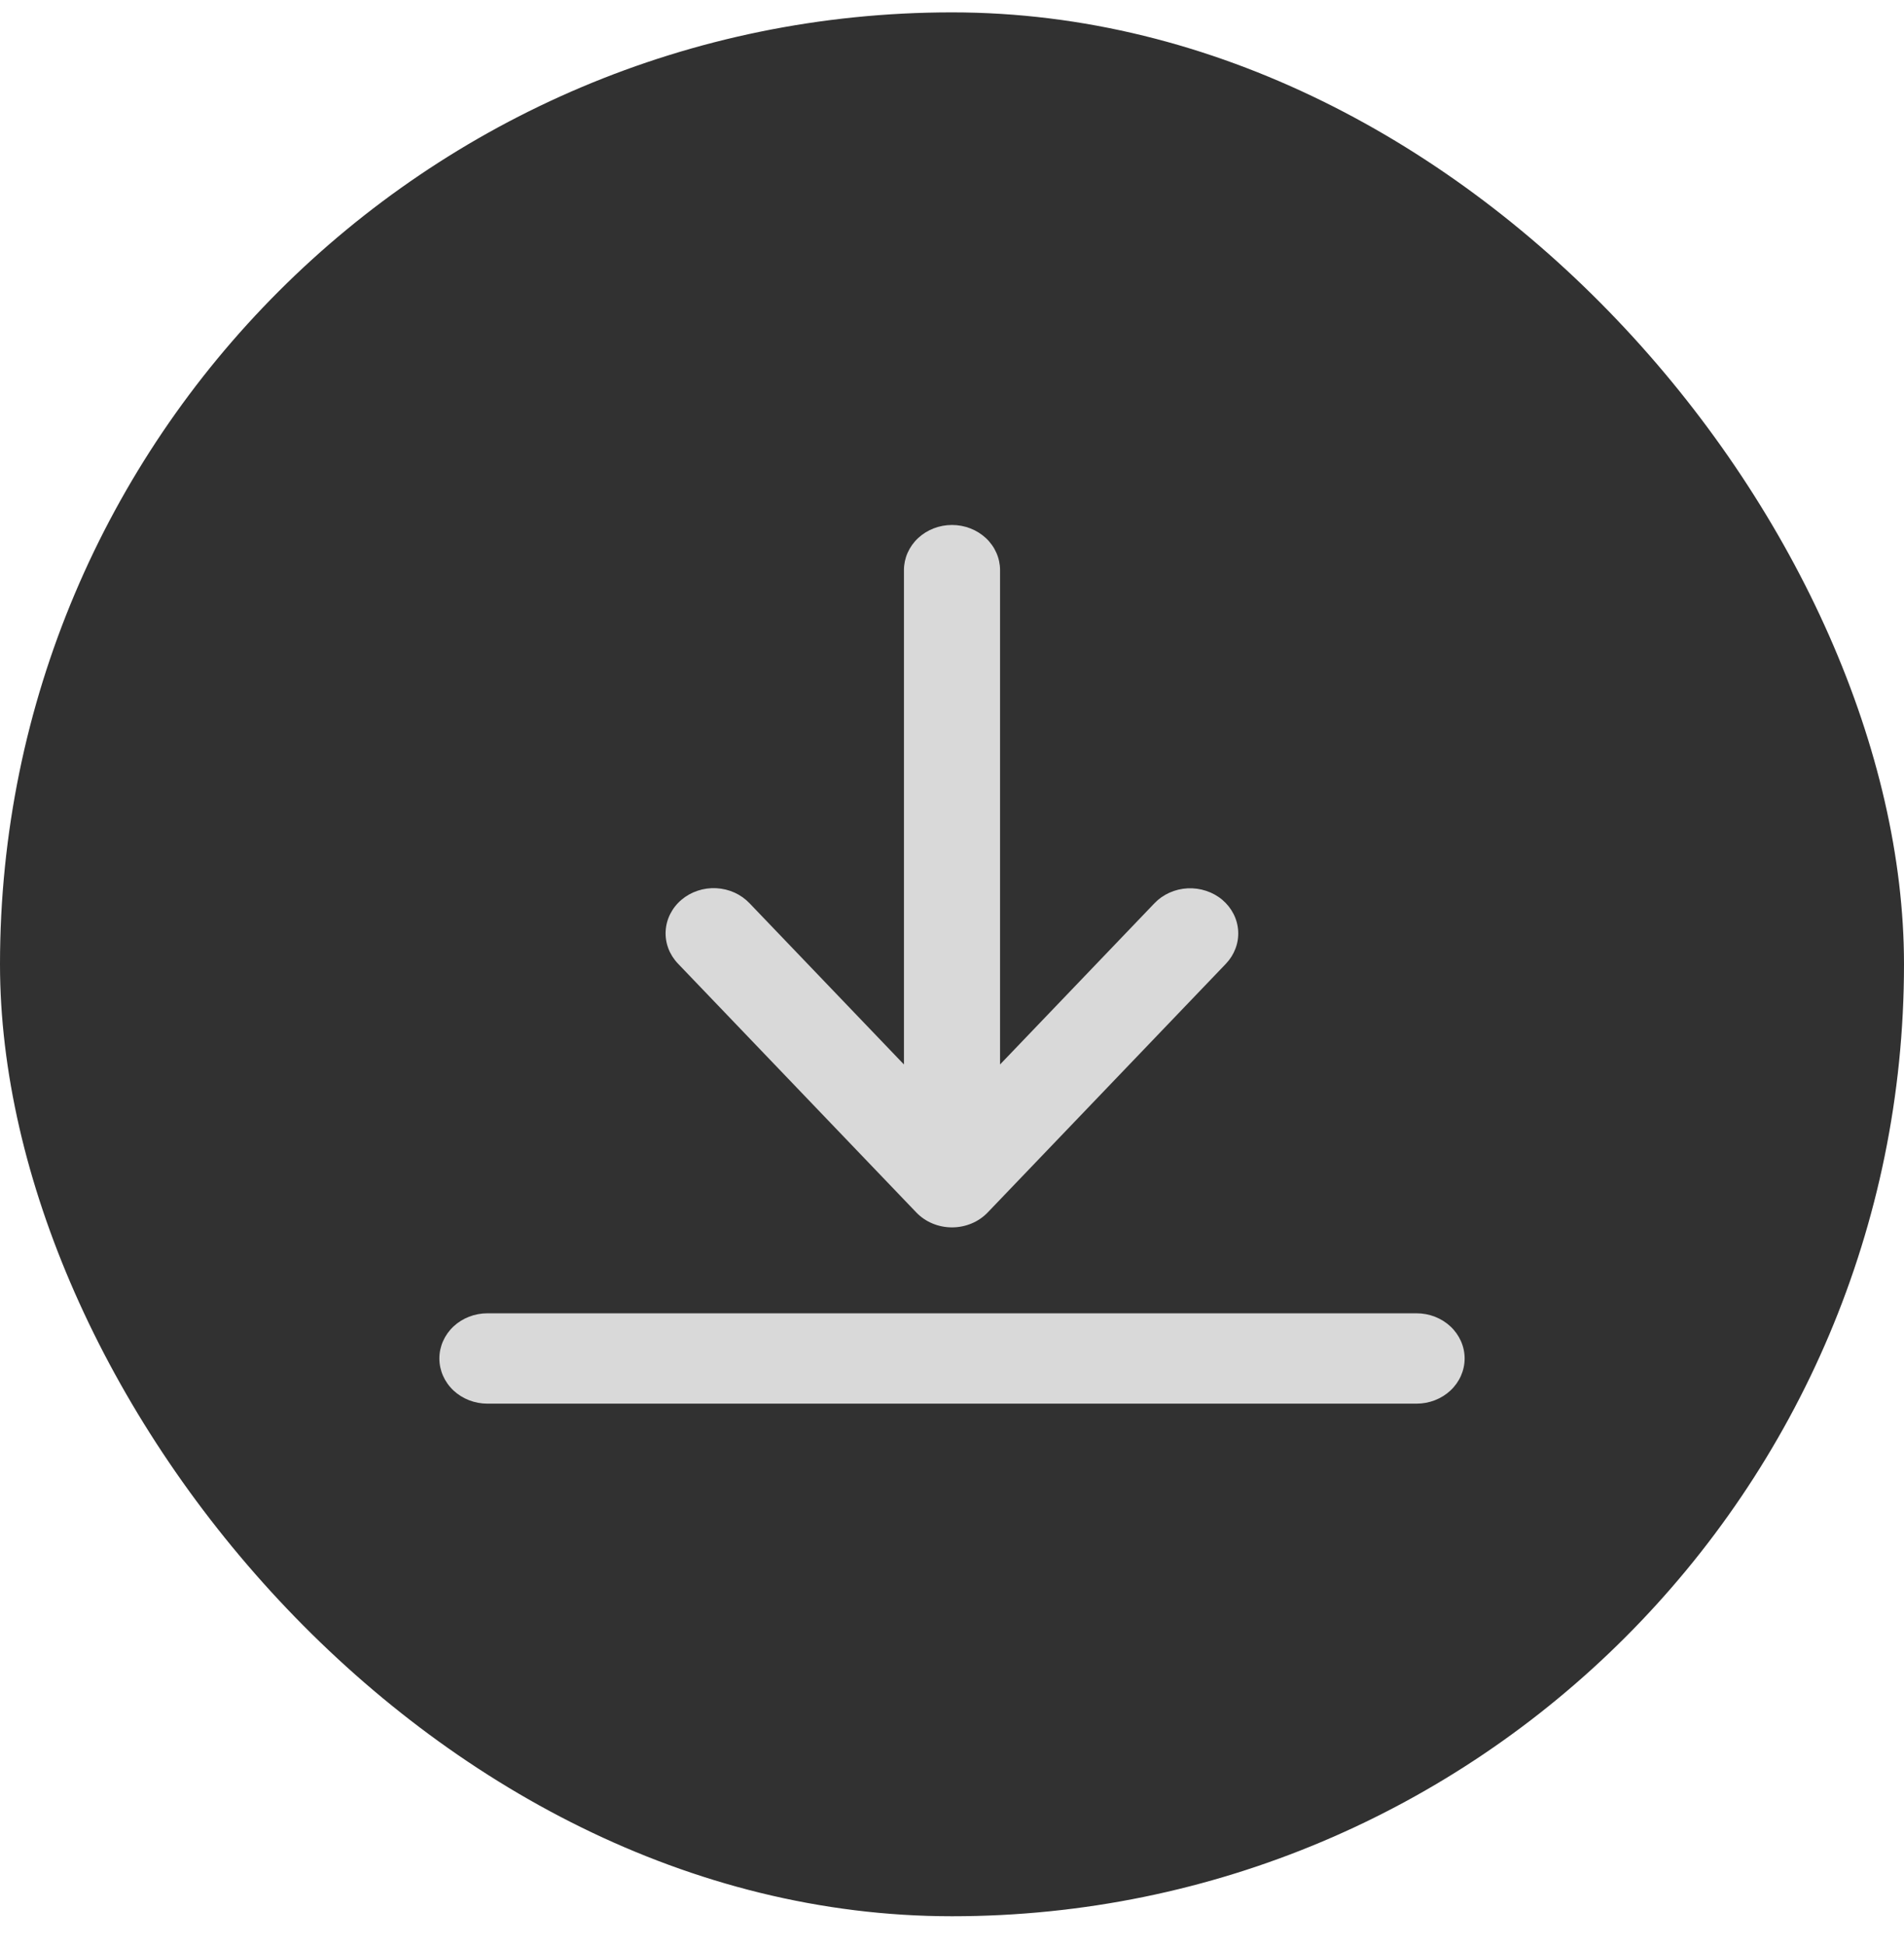
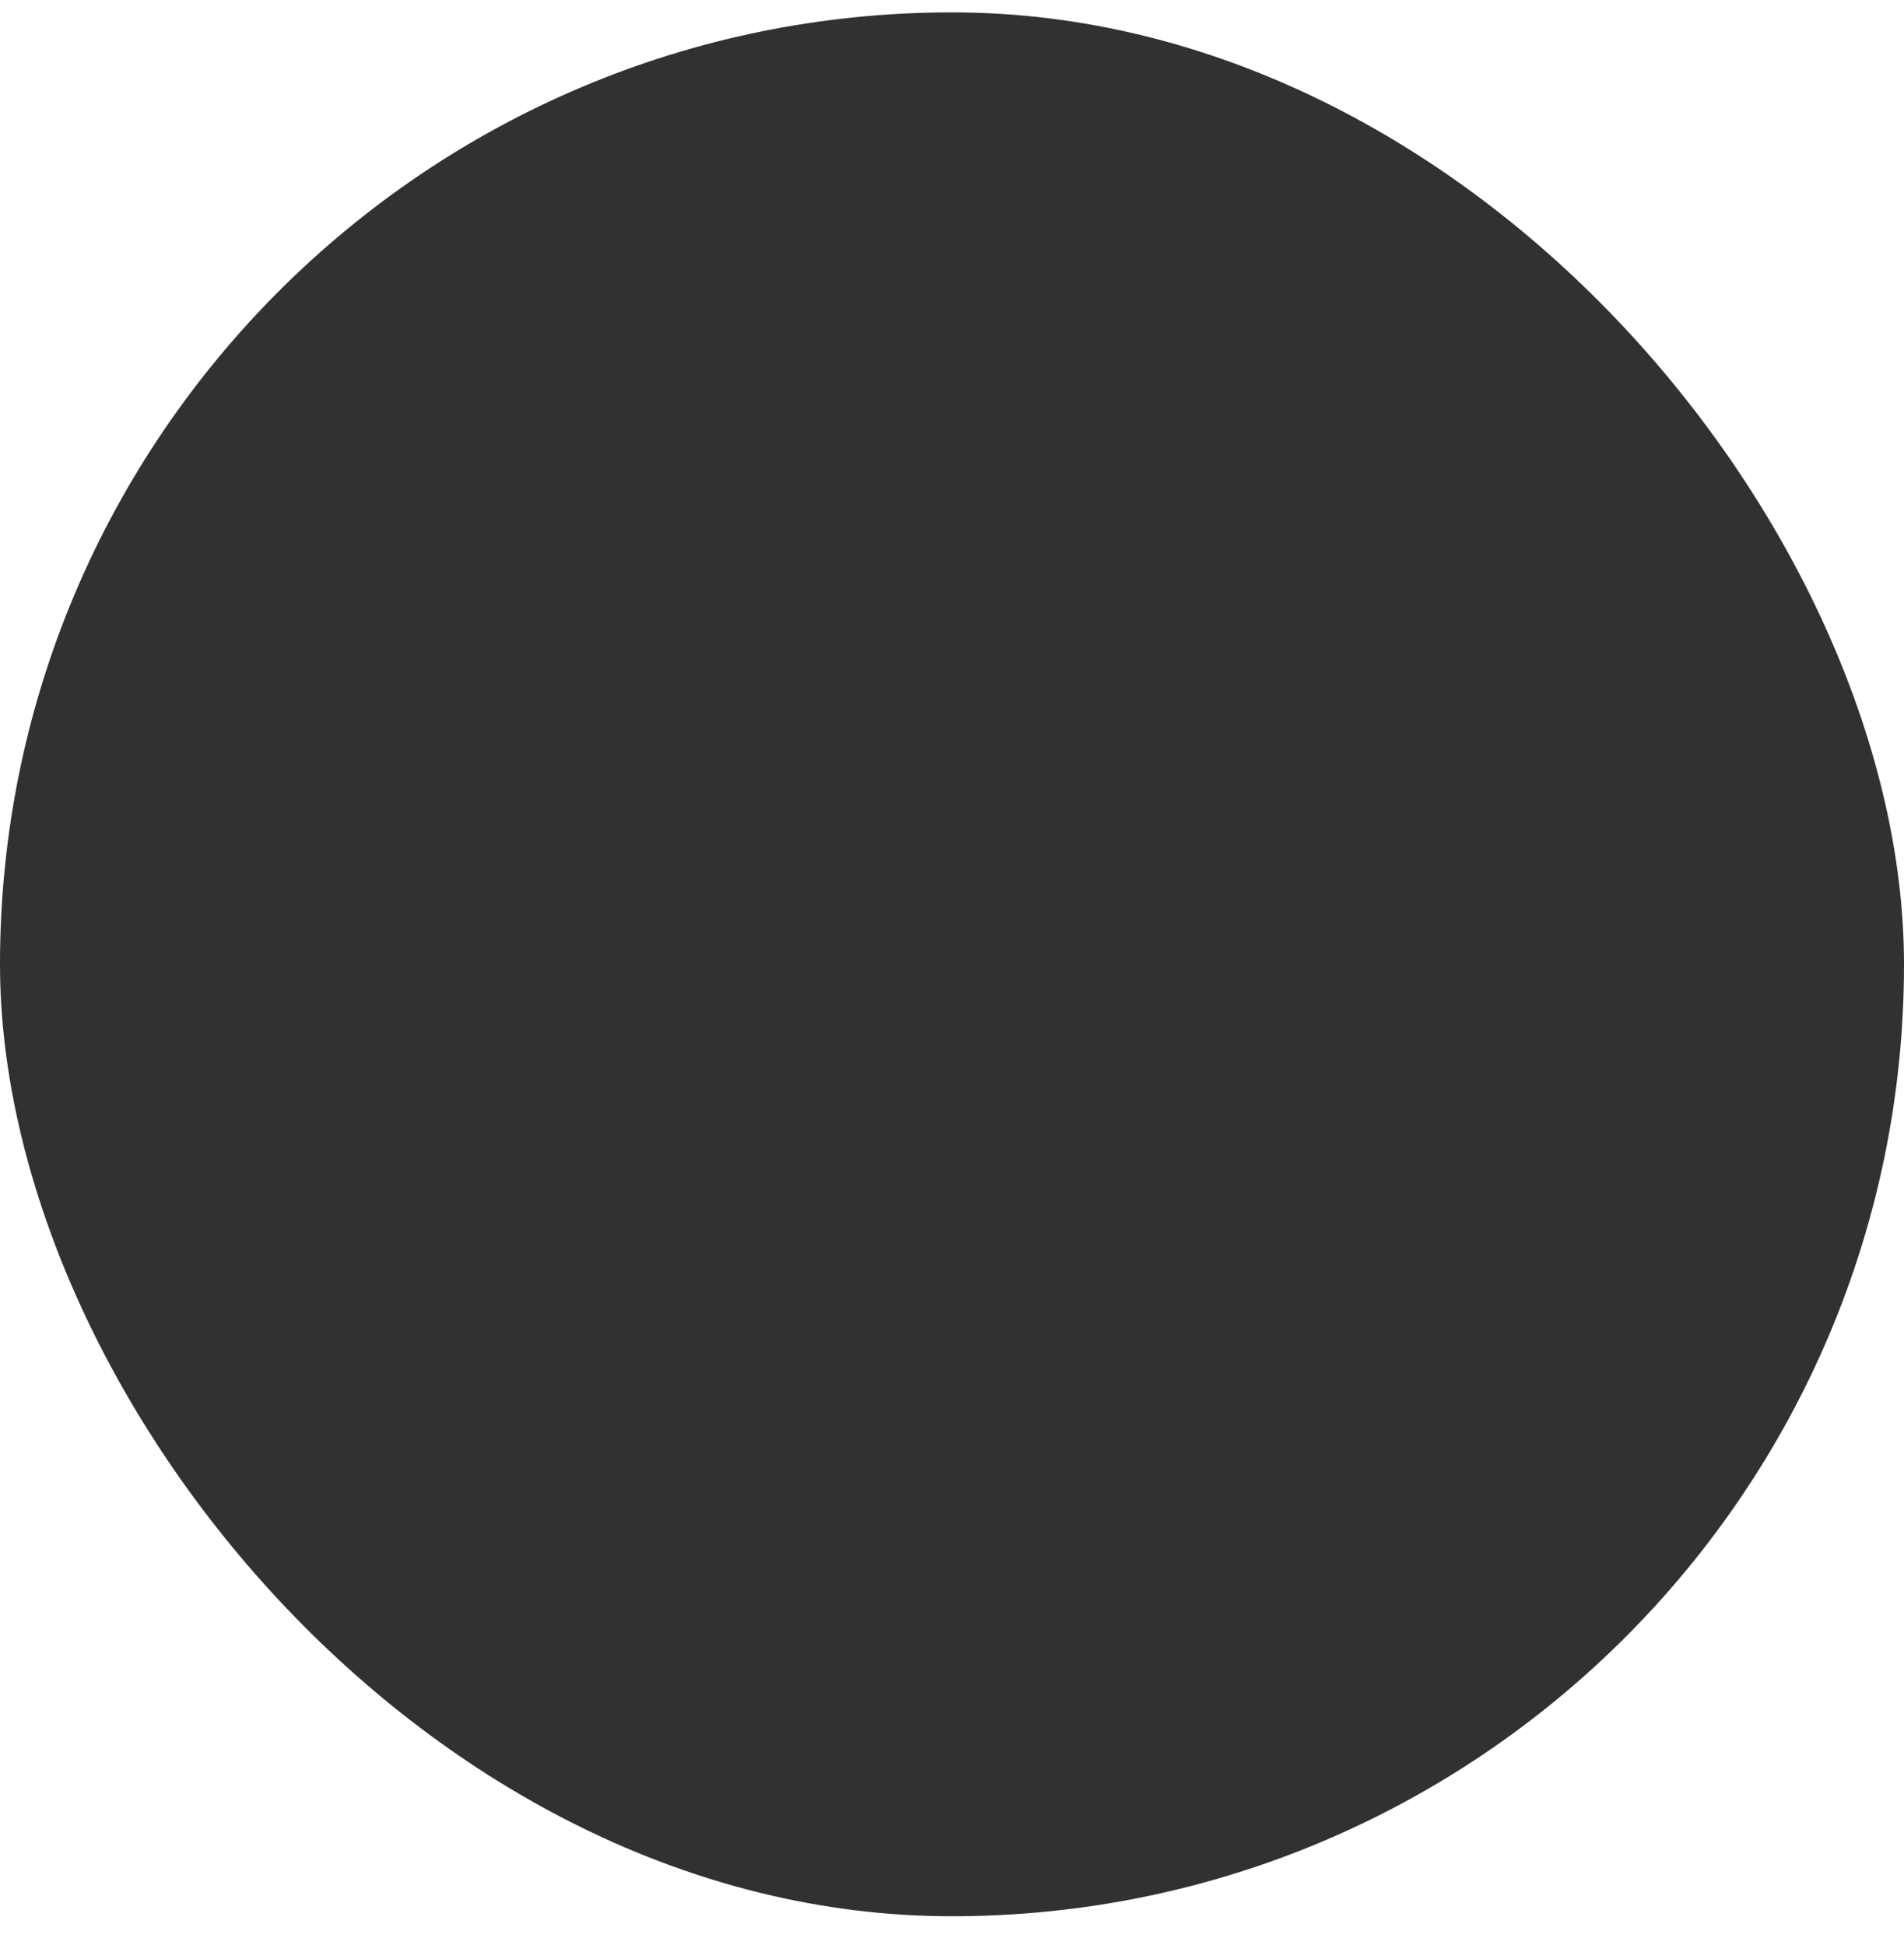
<svg xmlns="http://www.w3.org/2000/svg" width="46" height="47" viewBox="0 0 46 47" fill="none">
  <g id="Layer_1">
    <rect y="0.299" width="46" height="46" rx="23" fill="#313131" />
-     <path id="Vector" d="M16.382 23.285C16.279 23.178 16.2 23.054 16.148 22.918C16.097 22.783 16.074 22.639 16.082 22.496C16.09 22.352 16.127 22.212 16.193 22.082C16.259 21.952 16.351 21.835 16.465 21.739C16.578 21.643 16.711 21.569 16.855 21.521C16.999 21.473 17.152 21.452 17.305 21.46C17.457 21.468 17.607 21.504 17.745 21.566C17.883 21.629 18.006 21.716 18.108 21.823L21.839 25.719V13.775C21.839 13.486 21.961 13.208 22.179 13.003C22.397 12.799 22.692 12.684 23 12.684C23.308 12.684 23.603 12.799 23.821 13.003C24.039 13.208 24.161 13.486 24.161 13.775V25.719L27.892 21.823C27.994 21.716 28.117 21.63 28.255 21.568C28.393 21.506 28.542 21.471 28.694 21.463C28.846 21.456 28.999 21.477 29.142 21.525C29.286 21.572 29.419 21.646 29.532 21.742C29.645 21.838 29.737 21.954 29.803 22.084C29.869 22.213 29.906 22.354 29.914 22.497C29.922 22.64 29.9 22.783 29.849 22.918C29.798 23.054 29.72 23.178 29.618 23.285L23.863 29.294C23.754 29.408 23.621 29.499 23.472 29.561C23.323 29.623 23.163 29.655 23 29.655C22.837 29.655 22.676 29.623 22.528 29.561C22.379 29.499 22.246 29.408 22.137 29.294L16.382 23.285ZM34.223 31.731H11.776C11.468 31.731 11.173 31.846 10.955 32.05C10.738 32.255 10.615 32.533 10.615 32.822C10.615 33.112 10.738 33.39 10.955 33.595C11.173 33.799 11.468 33.914 11.776 33.914H34.223C34.531 33.914 34.827 33.799 35.044 33.595C35.262 33.39 35.385 33.112 35.385 32.822C35.385 32.533 35.262 32.255 35.044 32.05C34.827 31.846 34.531 31.731 34.223 31.731Z" fill="#D9D9D9" />
  </g>
</svg>